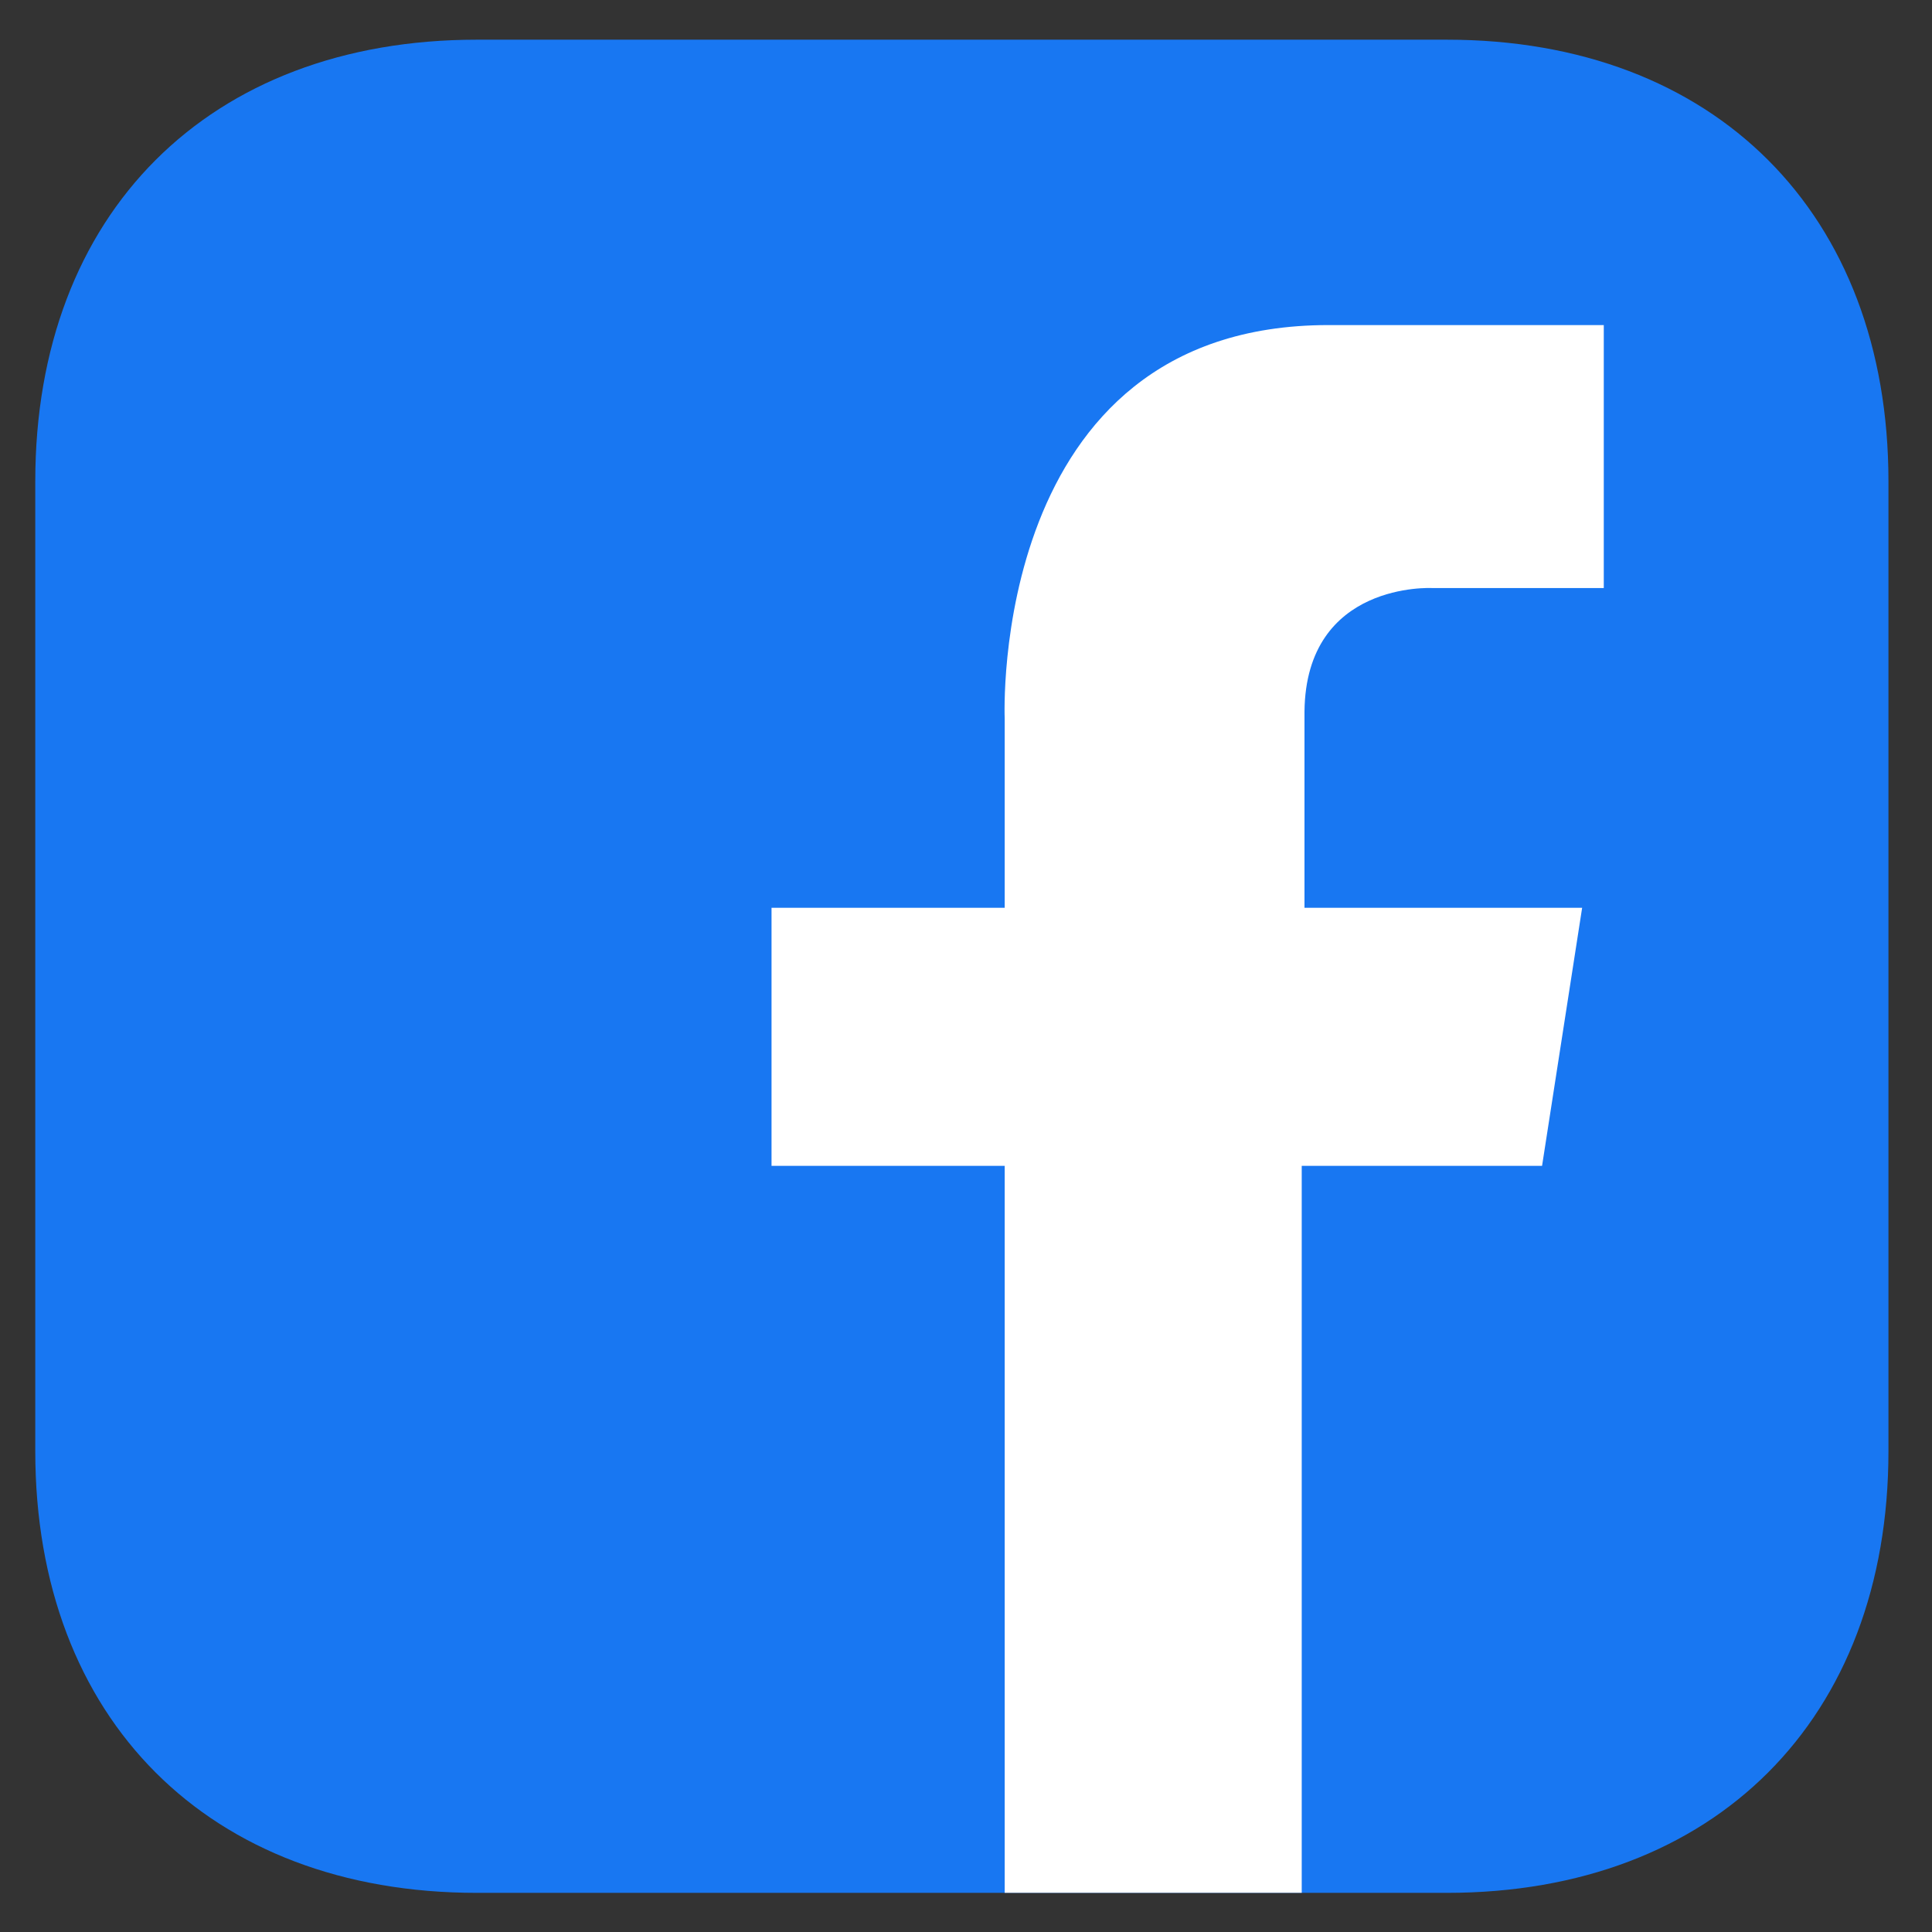
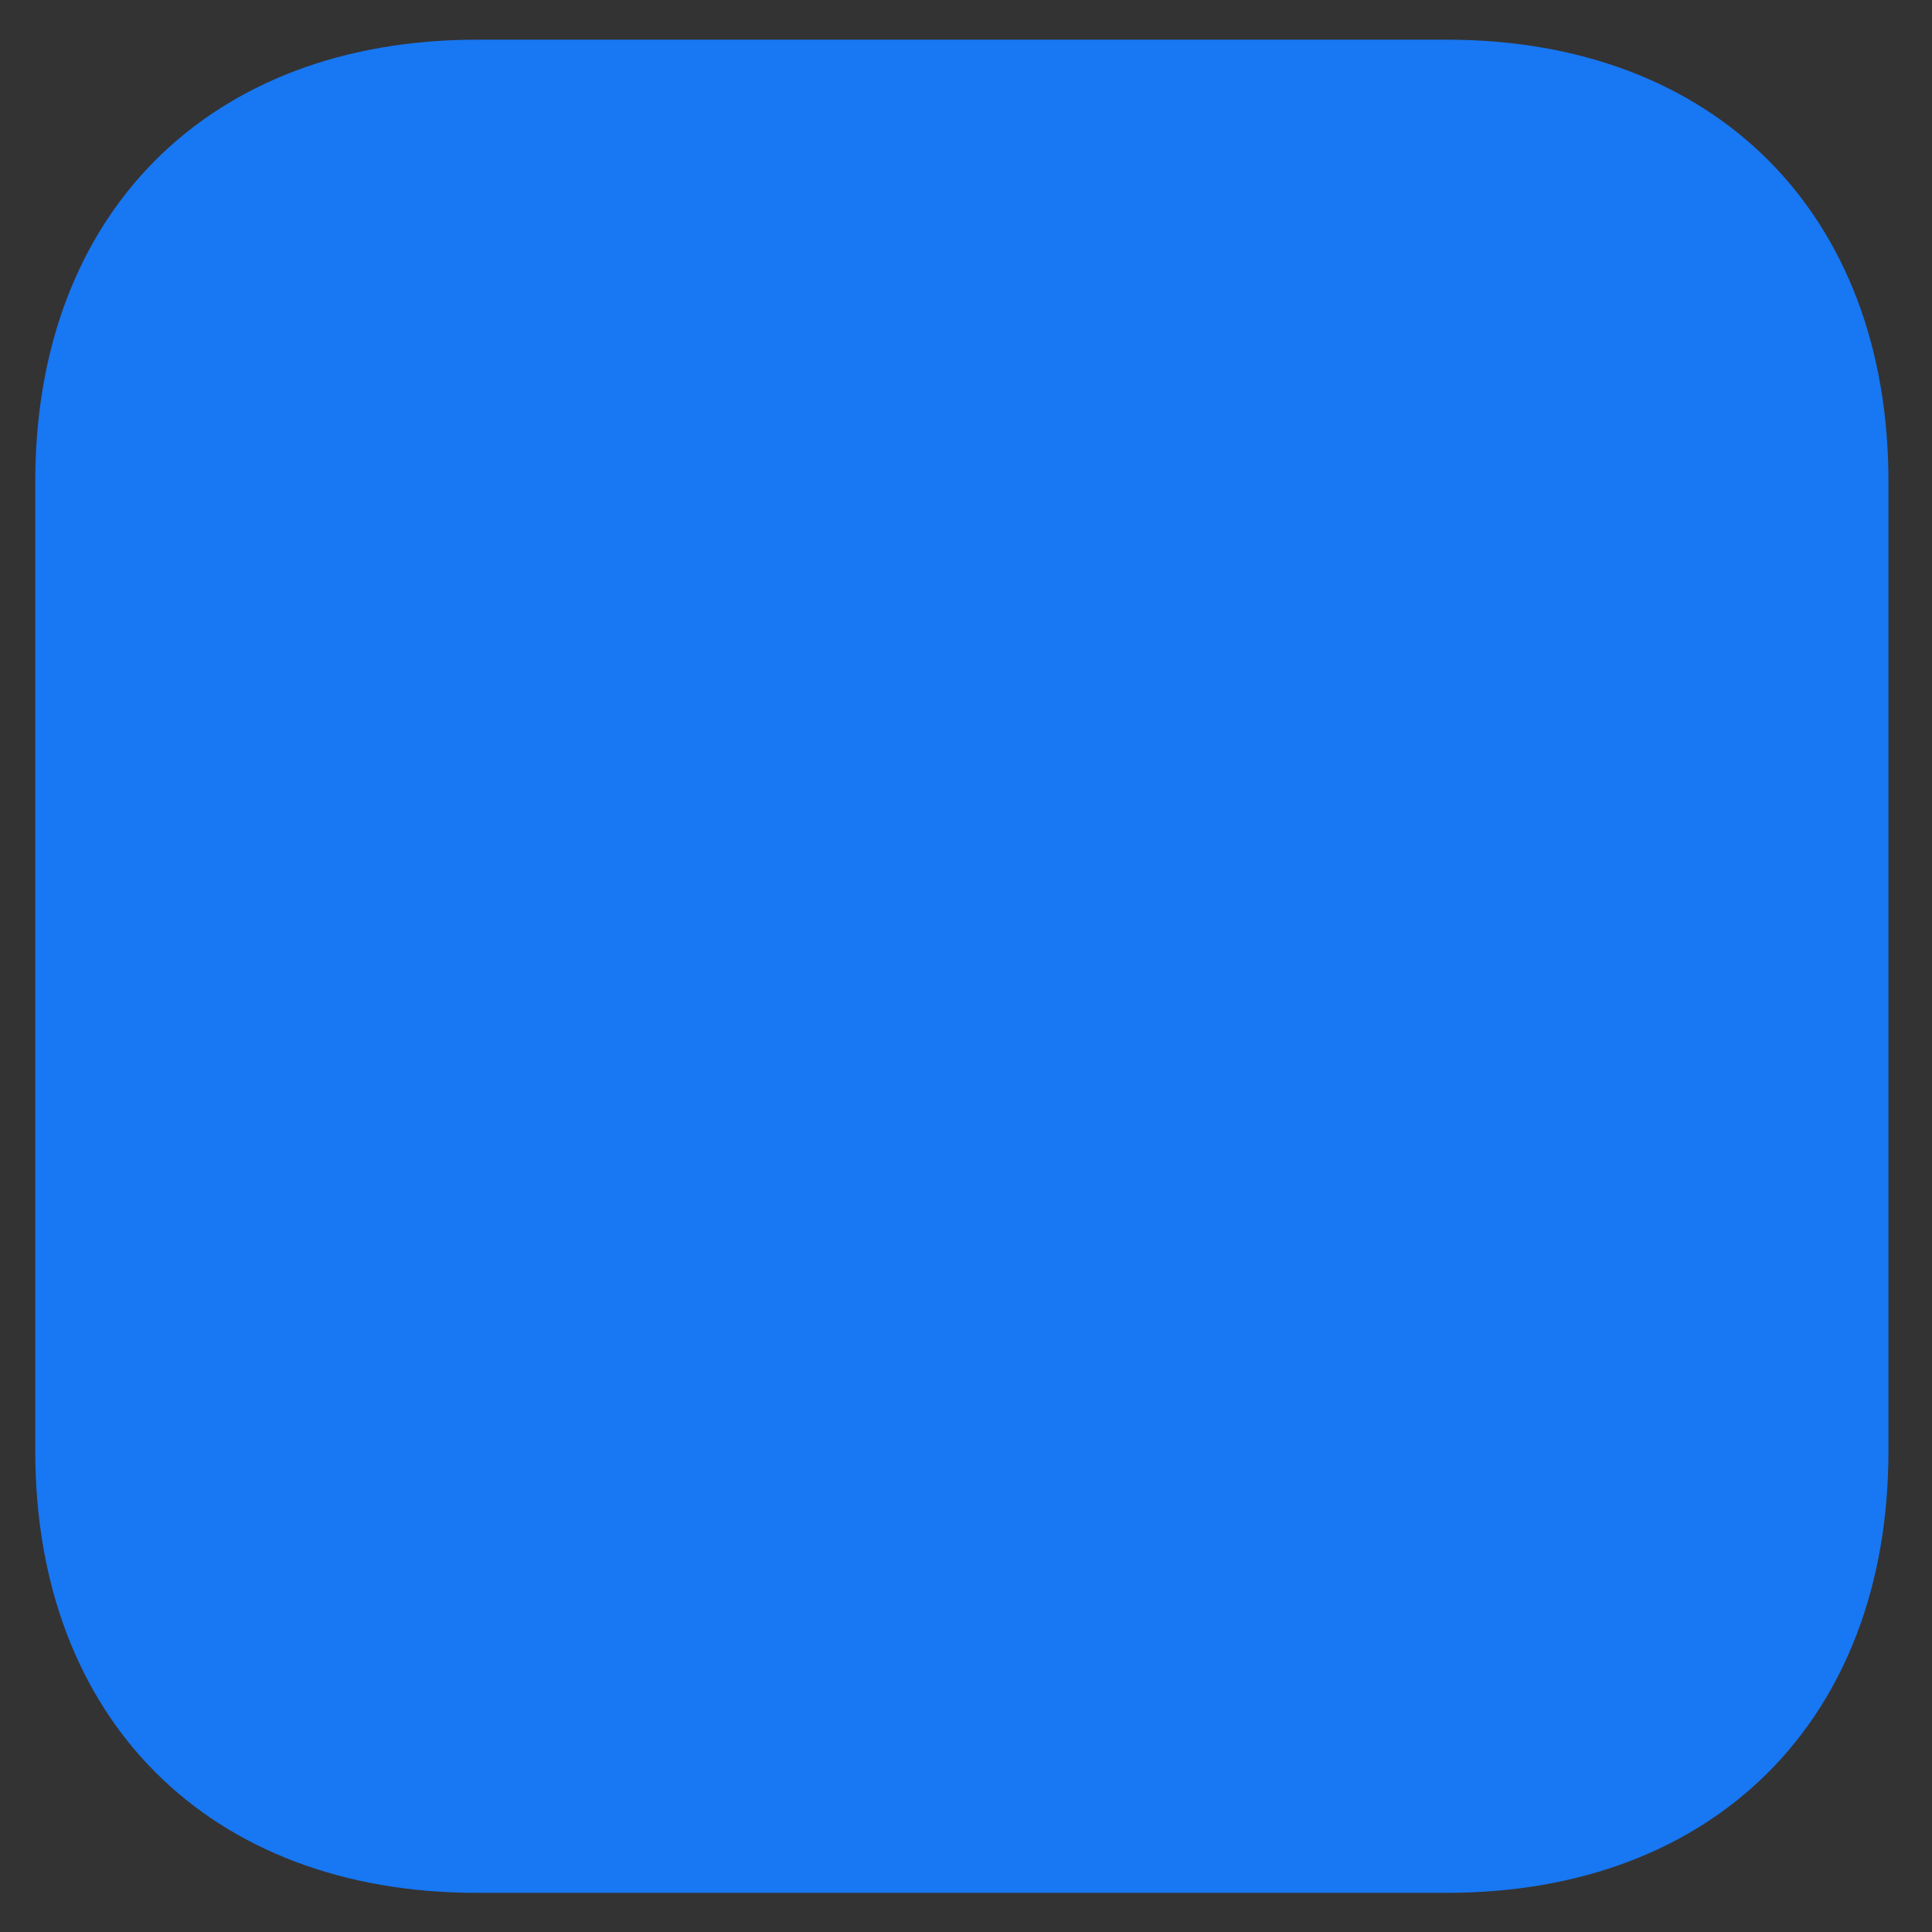
<svg xmlns="http://www.w3.org/2000/svg" width="35" height="35" viewBox="0 0 35 35" fill="none">
  <rect x="0" y="0" width="35" height="35" fill="#333333" stroke="none" />
  <path fill-rule="evenodd" clip-rule="evenodd" d="M26.211 0.719C31.063 0.719 34.211 3.866 34.211 8.718V26.291C34.211 31.143 31.063 34.291 26.211 34.291H8.638C3.786 34.291 0.639 31.143 0.639 26.291V8.718C0.639 3.866 3.786 0.719 8.638 0.719H26.211Z" fill="#1877F2" />
-   <path fill-rule="evenodd" clip-rule="evenodd" d="M18.201 34.124V21.12H13.977V16.445H18.201V13.016C18.201 13.016 17.897 5.889 24.065 5.889H29.054V10.653H25.945C25.945 10.653 23.657 10.529 23.632 12.89V16.445H28.662L27.936 21.12H23.582V34.29H18.201V34.124Z" fill="white" />
</svg>